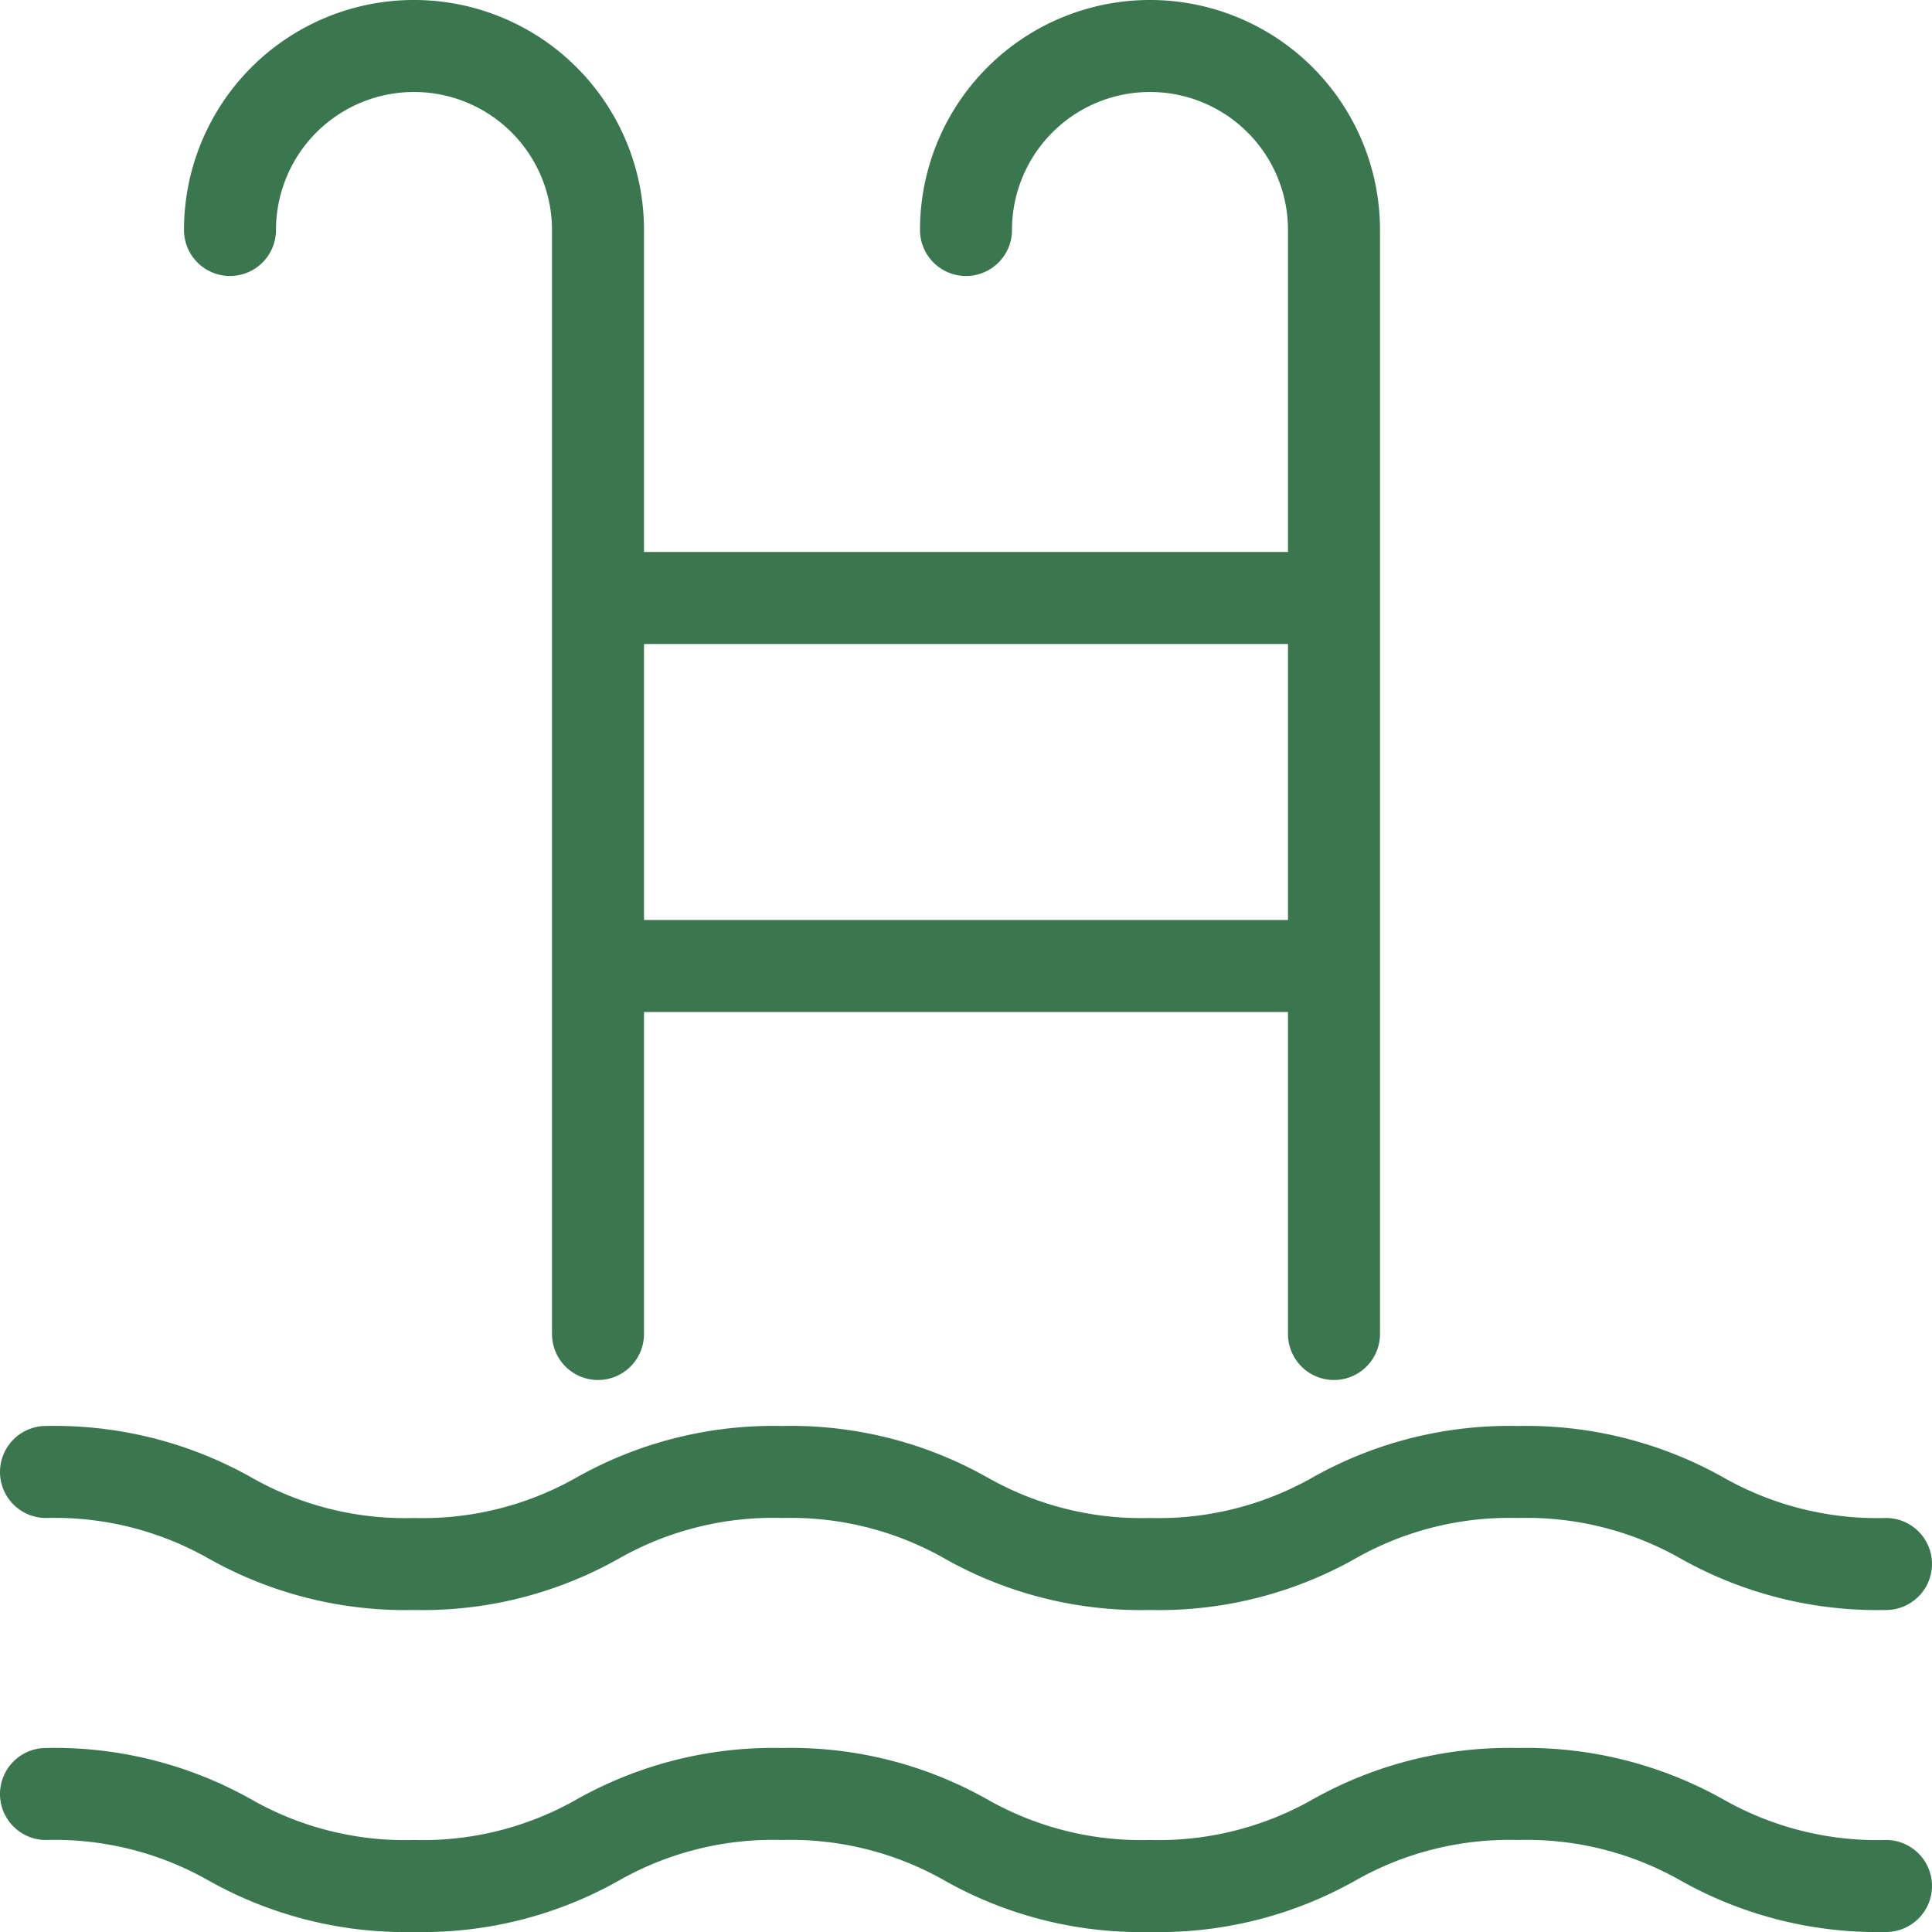
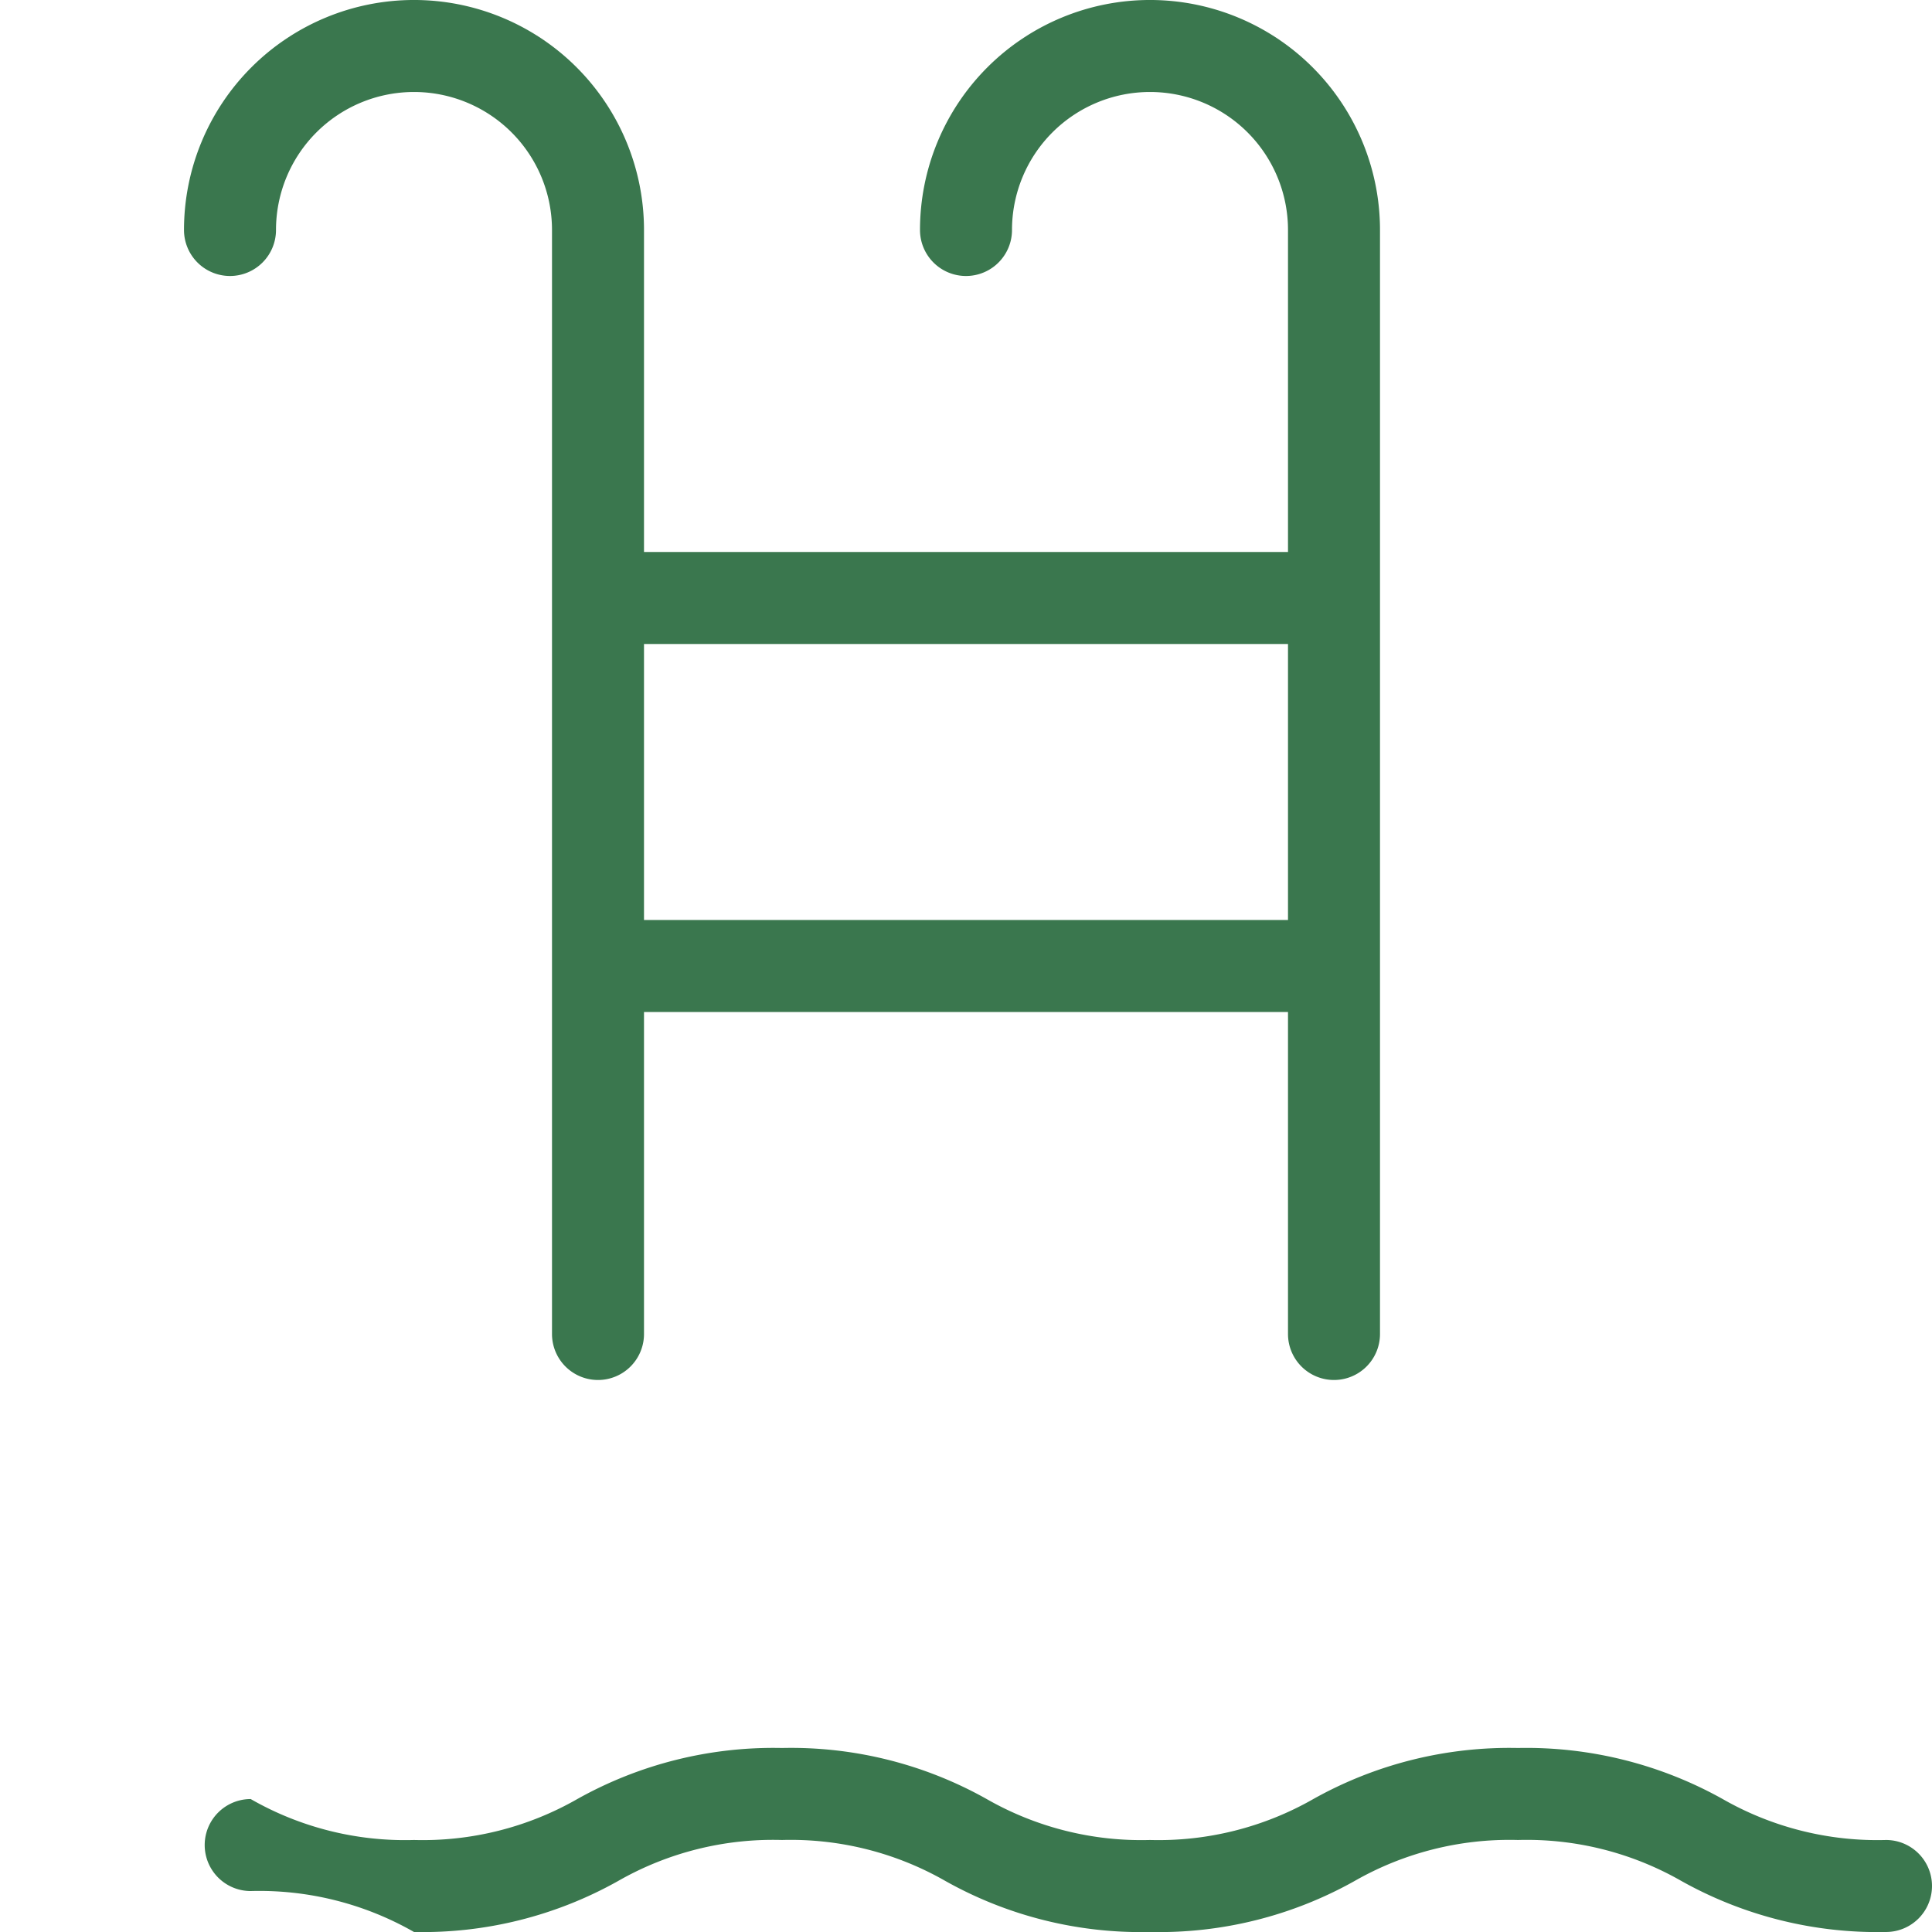
<svg xmlns="http://www.w3.org/2000/svg" width="1050.001" height="1050.052" viewBox="0 0 1050.001 1050.052">
  <g id="noun-swimming-pool-3738420" transform="translate(-75 -75.005)">
-     <path id="Path_2531" data-name="Path 2531" d="M100,900a169.241,169.241,0,0,1,88.75,22.25A217.972,217.972,0,0,0,300,950a217.009,217.009,0,0,0,111-27.75A169.493,169.493,0,0,1,500,900a169.241,169.241,0,0,1,88.75,22.25A216.985,216.985,0,0,0,700,950a217.244,217.244,0,0,0,111.25-27.75A169.523,169.523,0,0,1,900,900a169.241,169.241,0,0,1,88.75,22.25A217.972,217.972,0,0,0,1100,950a25,25,0,1,0,0-50,169.241,169.241,0,0,1-88.75-22.25A218.763,218.763,0,0,0,900,850a217.978,217.978,0,0,0-111.25,27.75A169.523,169.523,0,0,1,700,900a169.241,169.241,0,0,1-88.75-22.25A216.985,216.985,0,0,0,500,850a217.978,217.978,0,0,0-111.25,27.75A169.24,169.24,0,0,1,300,900a168.5,168.5,0,0,1-88.75-22.25A217.972,217.972,0,0,0,100,850a25,25,0,1,0,0,50Z" fill="#3a774e" />
-     <path id="Path_2532" data-name="Path 2532" d="M1100,1075a169.241,169.241,0,0,1-88.75-22.25A218.762,218.762,0,0,0,900,1025a217.978,217.978,0,0,0-111.25,27.75A169.522,169.522,0,0,1,700,1075a169.241,169.241,0,0,1-88.75-22.25A216.986,216.986,0,0,0,500,1025a217.978,217.978,0,0,0-111.25,27.75A169.24,169.24,0,0,1,300,1075a168.5,168.5,0,0,1-88.75-22.25A217.973,217.973,0,0,0,100,1025a25,25,0,1,0,0,50,169.241,169.241,0,0,1,88.75,22.25A217.973,217.973,0,0,0,300,1125a217.009,217.009,0,0,0,111-27.75A169.492,169.492,0,0,1,500,1075a169.241,169.241,0,0,1,88.75,22.25A216.986,216.986,0,0,0,700,1125a217.244,217.244,0,0,0,111.25-27.75A169.522,169.522,0,0,1,900,1075a169.241,169.241,0,0,1,88.75,22.25A217.973,217.973,0,0,0,1100,1125a25,25,0,1,0,0-50Z" fill="#3a774e" />
+     <path id="Path_2532" data-name="Path 2532" d="M1100,1075a169.241,169.241,0,0,1-88.75-22.25A218.762,218.762,0,0,0,900,1025a217.978,217.978,0,0,0-111.25,27.75A169.522,169.522,0,0,1,700,1075a169.241,169.241,0,0,1-88.75-22.25A216.986,216.986,0,0,0,500,1025a217.978,217.978,0,0,0-111.25,27.75A169.24,169.24,0,0,1,300,1075a168.5,168.5,0,0,1-88.75-22.25a25,25,0,1,0,0,50,169.241,169.241,0,0,1,88.75,22.25A217.973,217.973,0,0,0,300,1125a217.009,217.009,0,0,0,111-27.75A169.492,169.492,0,0,1,500,1075a169.241,169.241,0,0,1,88.75,22.25A216.986,216.986,0,0,0,700,1125a217.244,217.244,0,0,0,111.25-27.75A169.522,169.522,0,0,1,900,1075a169.241,169.241,0,0,1,88.75,22.25A217.973,217.973,0,0,0,1100,1125a25,25,0,1,0,0-50Z" fill="#3a774e" />
    <path id="Path_2533" data-name="Path 2533" d="M200,225a25.006,25.006,0,0,0,25-25,75,75,0,1,1,150,0V800a25,25,0,1,0,50,0V625H775V800a25,25,0,1,0,50,0V200a125,125,0,0,0-250,0,25,25,0,1,0,50,0,75,75,0,1,1,150,0V375H425V200a125,125,0,0,0-250,0,25.006,25.006,0,0,0,25,25ZM775,425V575H425V425Z" fill="#3a774e" />
  </g>
</svg>